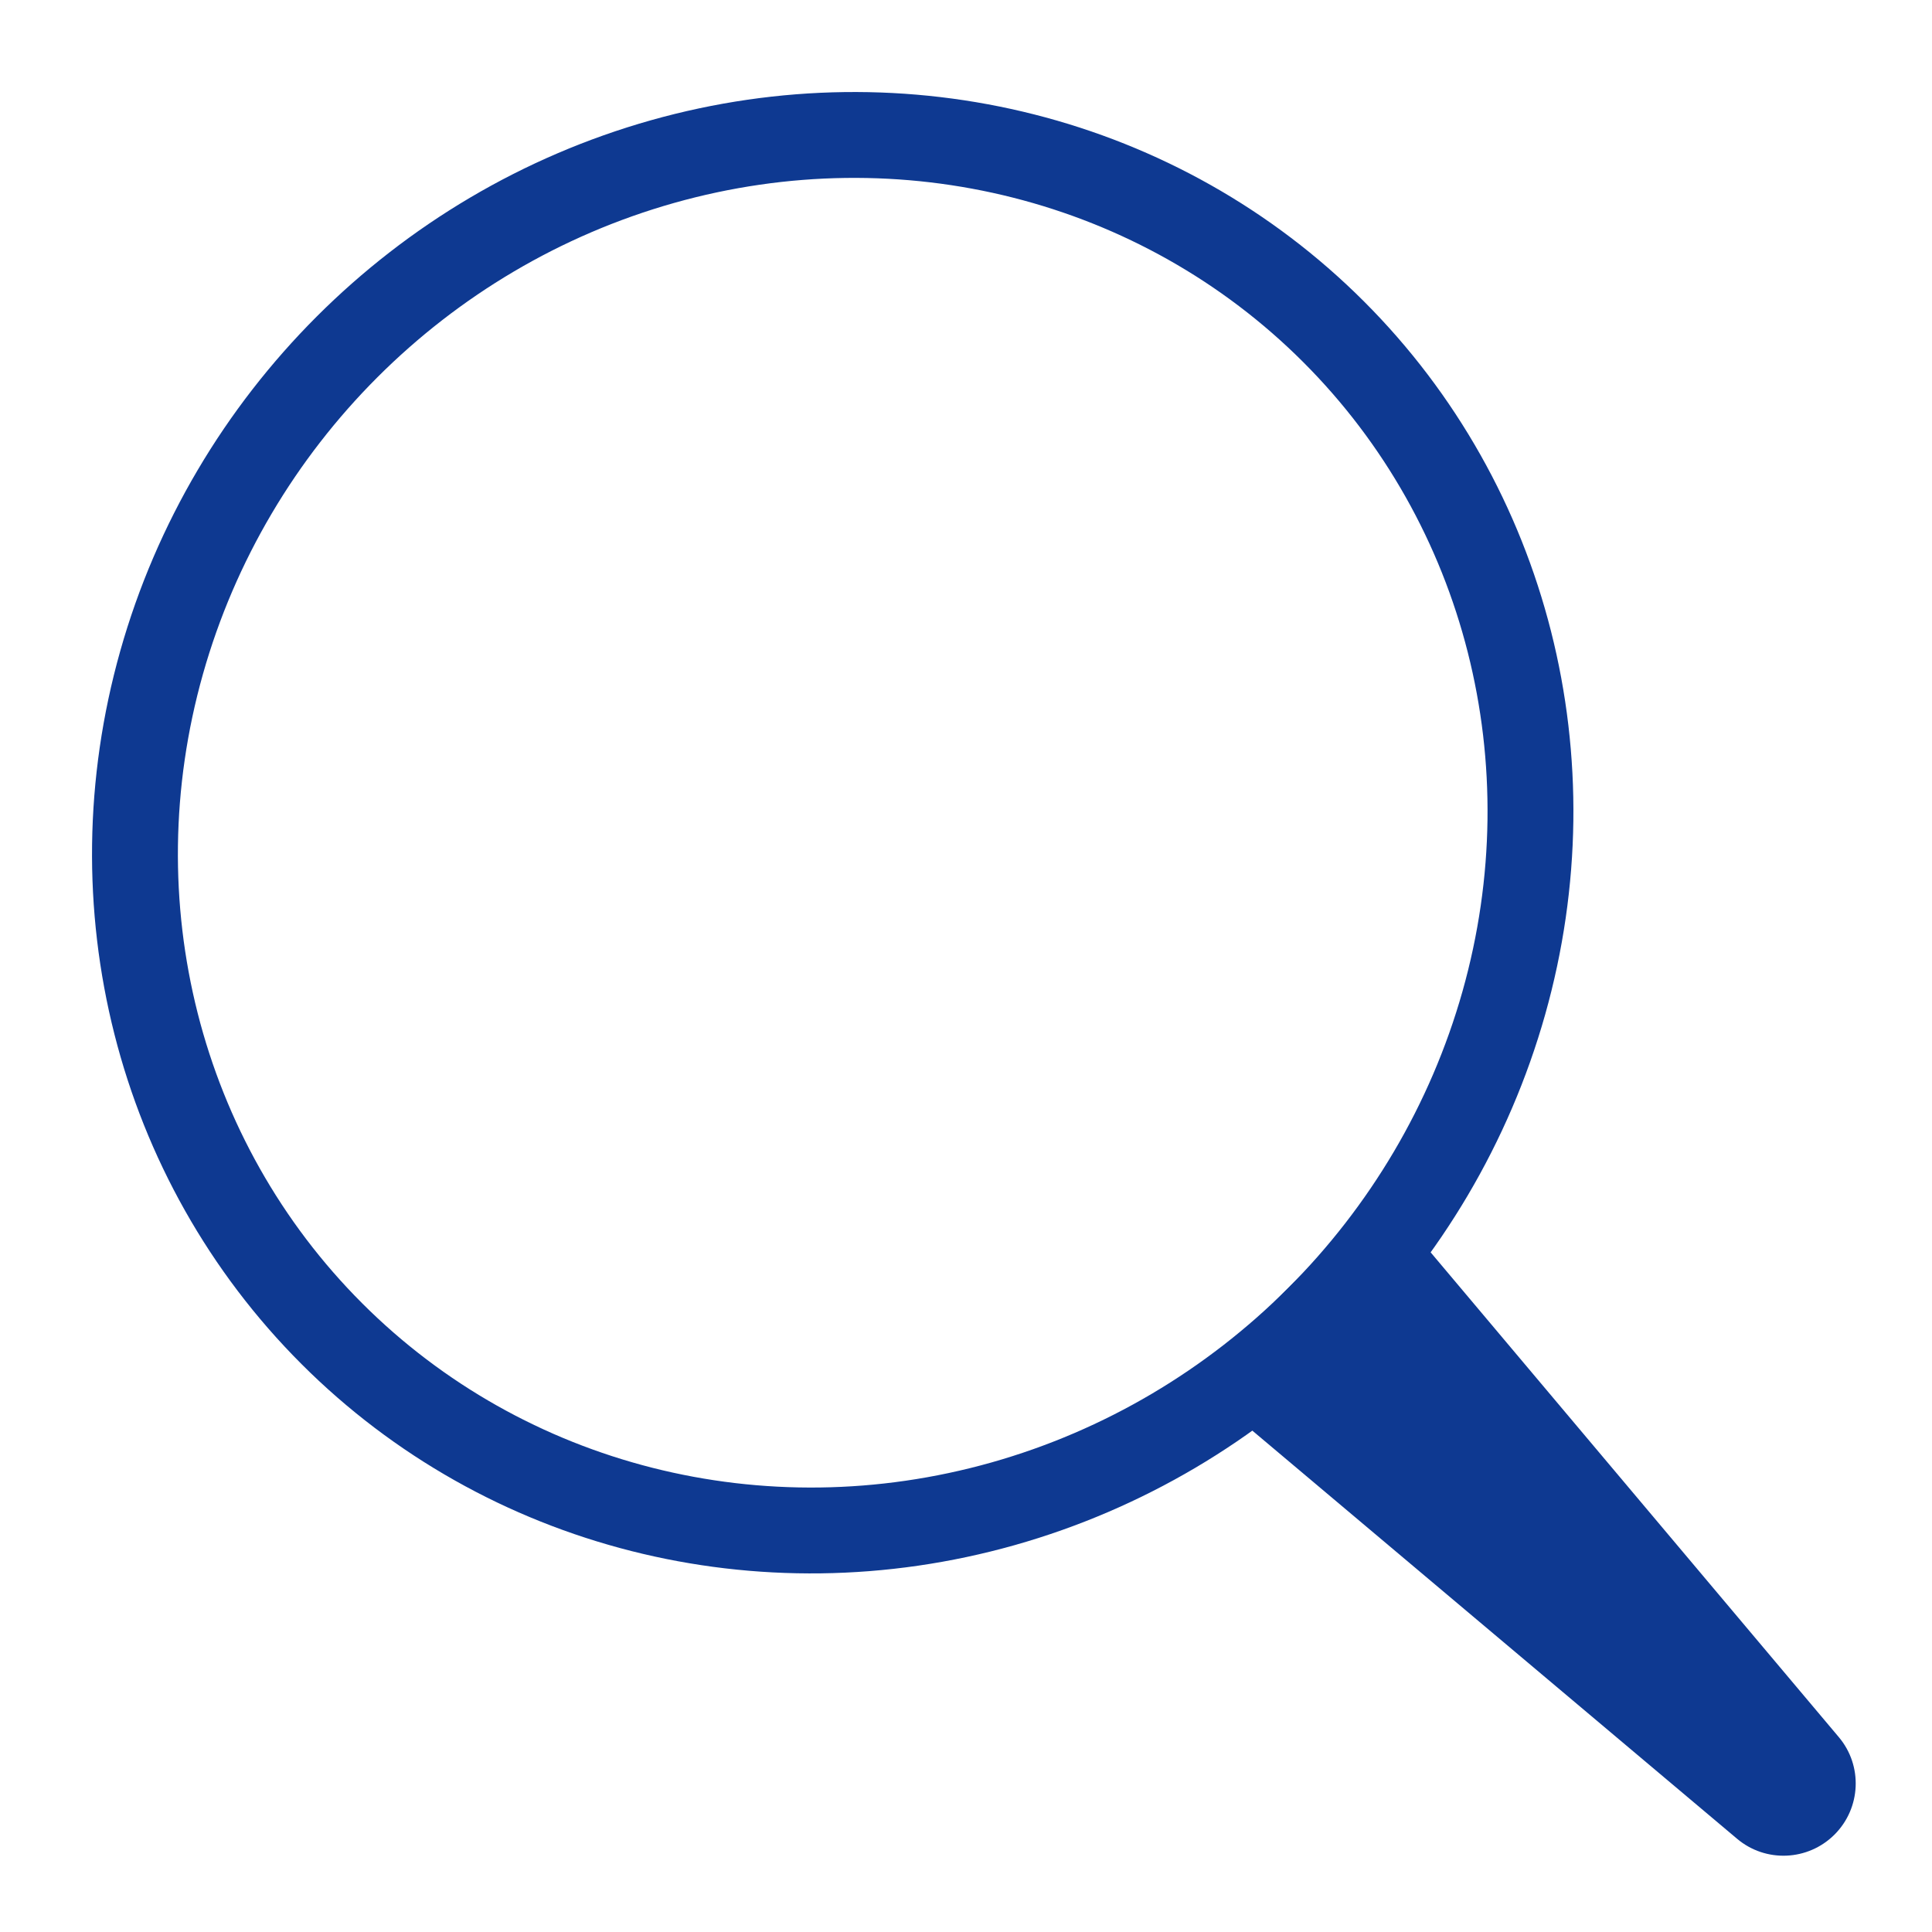
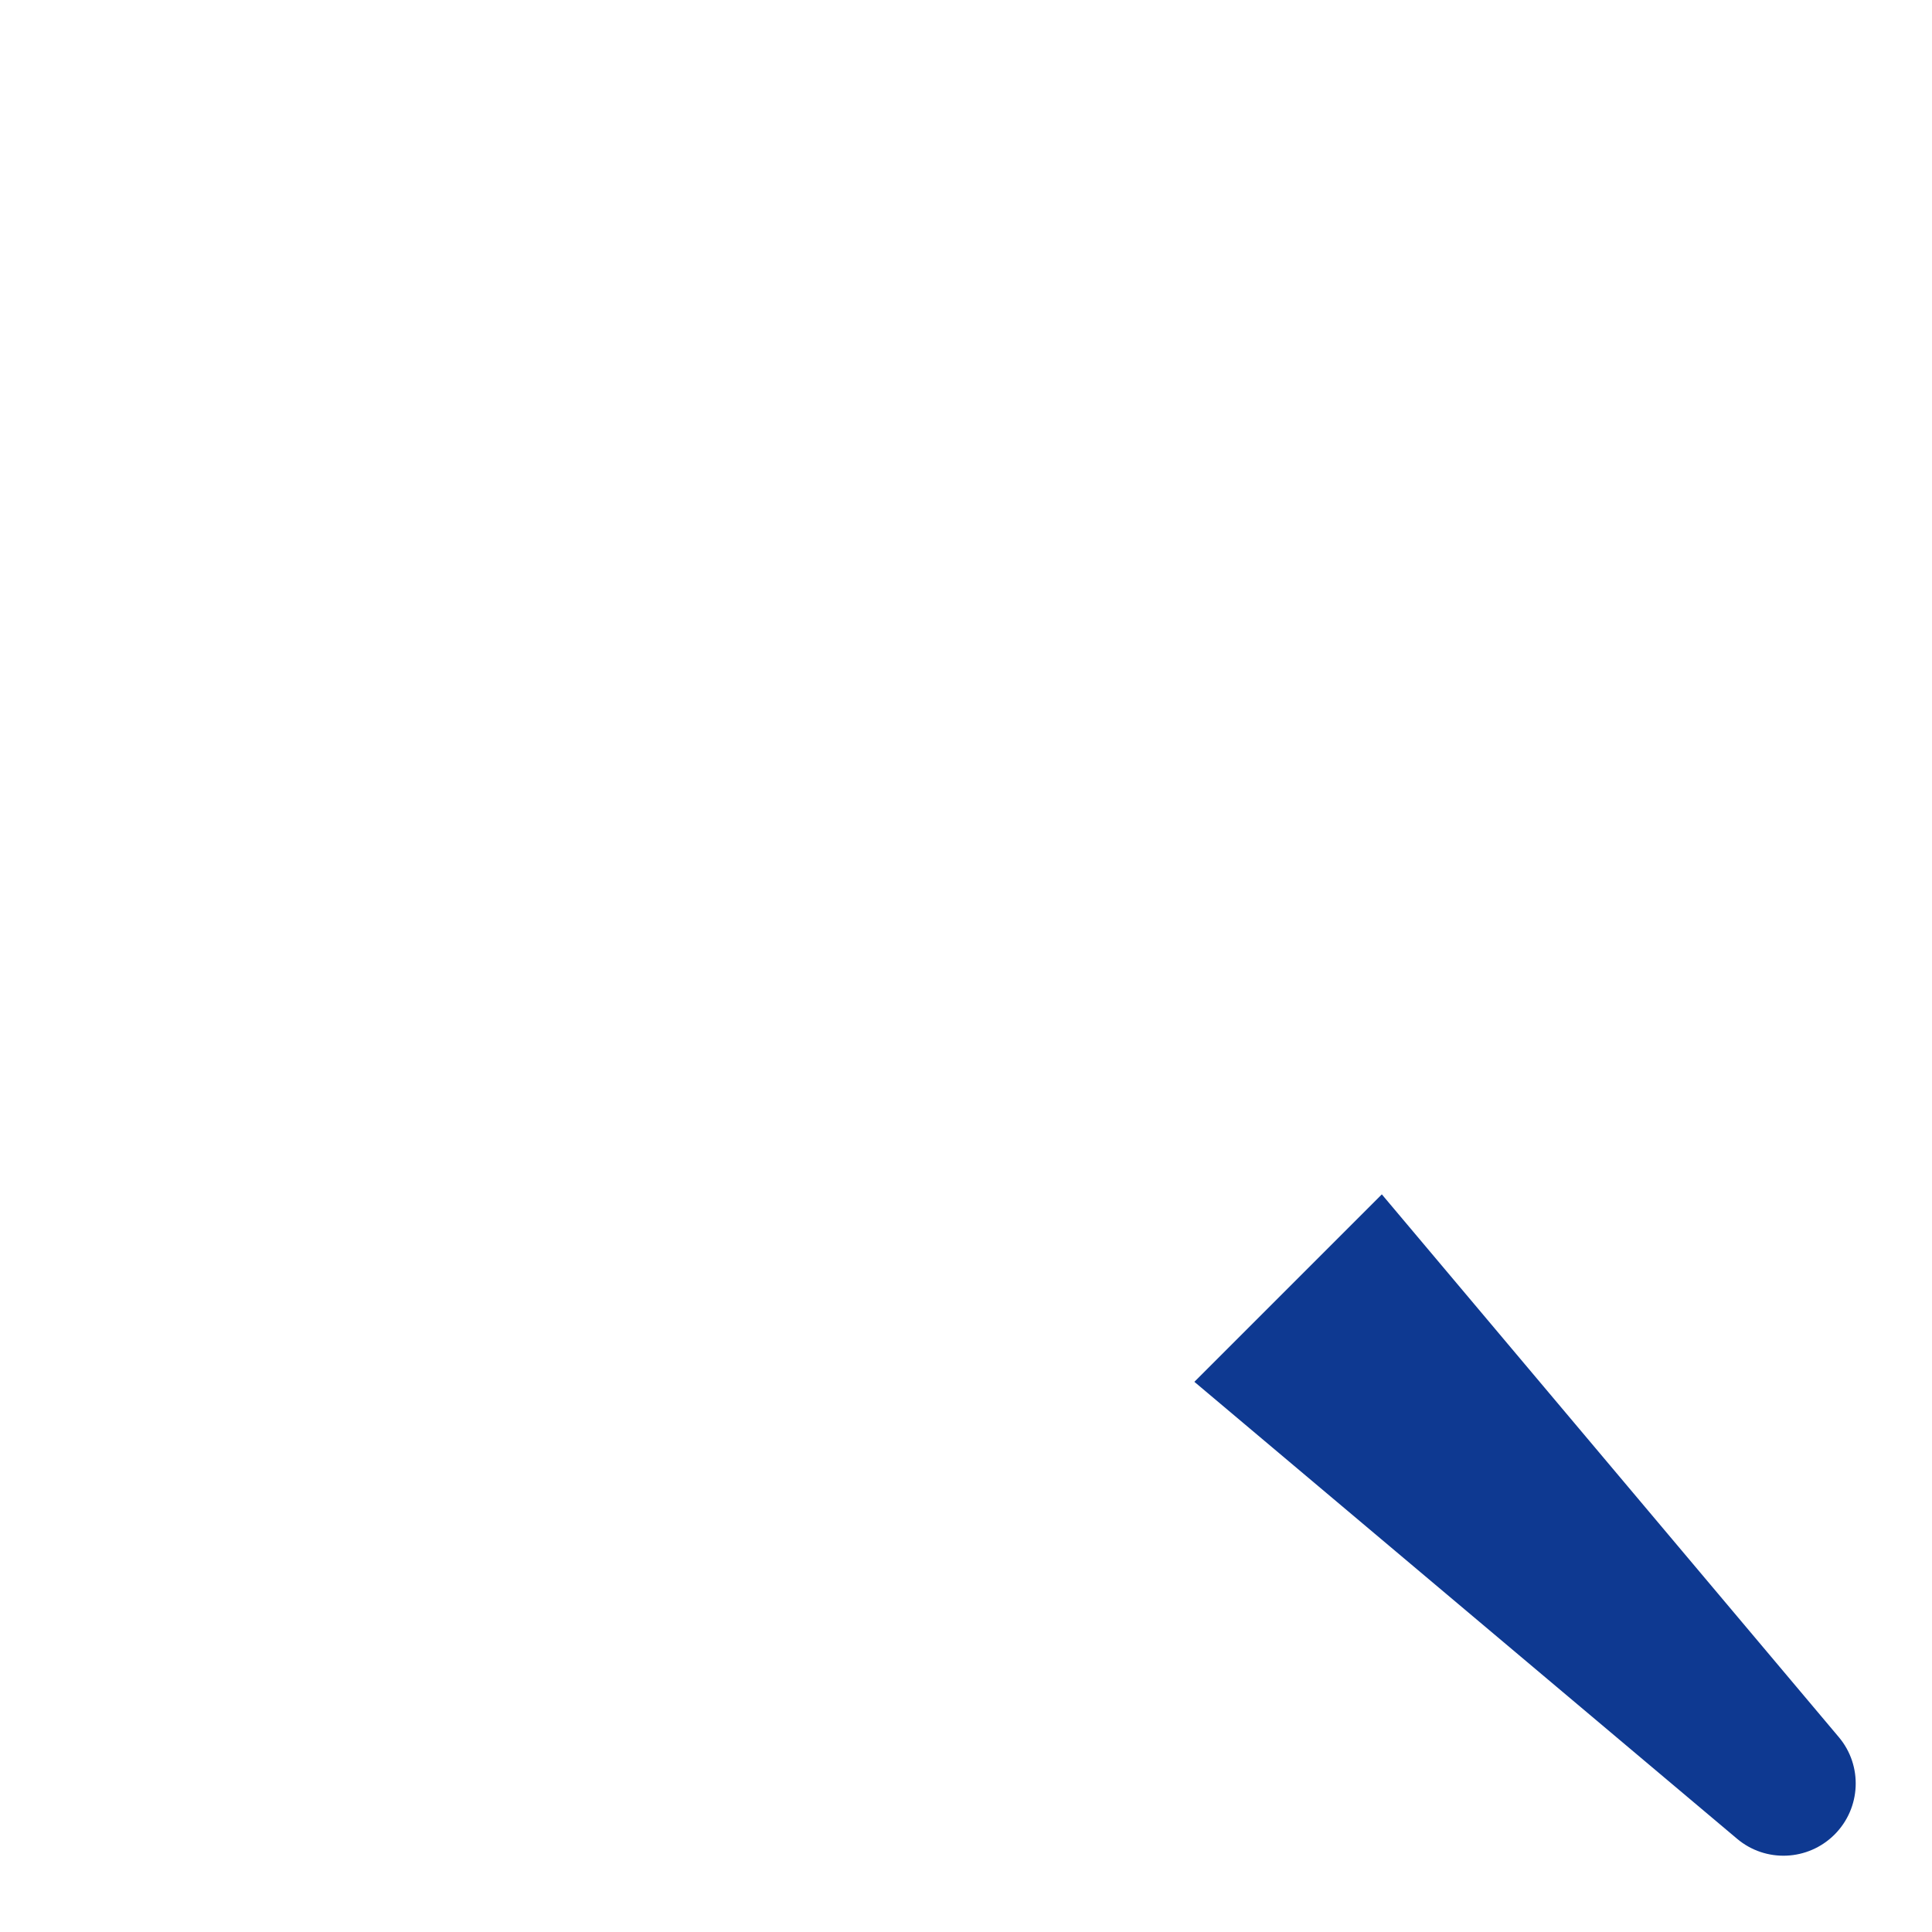
<svg xmlns="http://www.w3.org/2000/svg" width="20px" height="20px" viewBox="0 0 18 18" version="1.1">
  <title>Search icon</title>
  <desc>Created with Sketch.</desc>
  <g id="Symbols" stroke="none" stroke-width="1" fill="none" fill-rule="evenodd">
    <g id="new_menu" transform="translate(-1208, -24)">
      <g id="Group-11">
        <g id="Search-icon" transform="translate(1218.021, 34.021) rotate(-45) translate(-1218.021, -34.021) translate(1211.021, 24.021)">
-           <ellipse id="Oval" stroke="#0e3991" stroke-width="0.8" cx="7" cy="6.8" rx="6.6" ry="6.4" />
          <path d="M5.765,12.8 L8.235,12.8 L7.67,19.385 C7.641,19.733 7.349,20 7,20 L7,20 C6.651,20 6.359,19.733 6.33,19.385 L5.765,12.8 Z" id="Rectangle-7" fill="#0e3991" />
        </g>
      </g>
    </g>
  </g>
</svg>